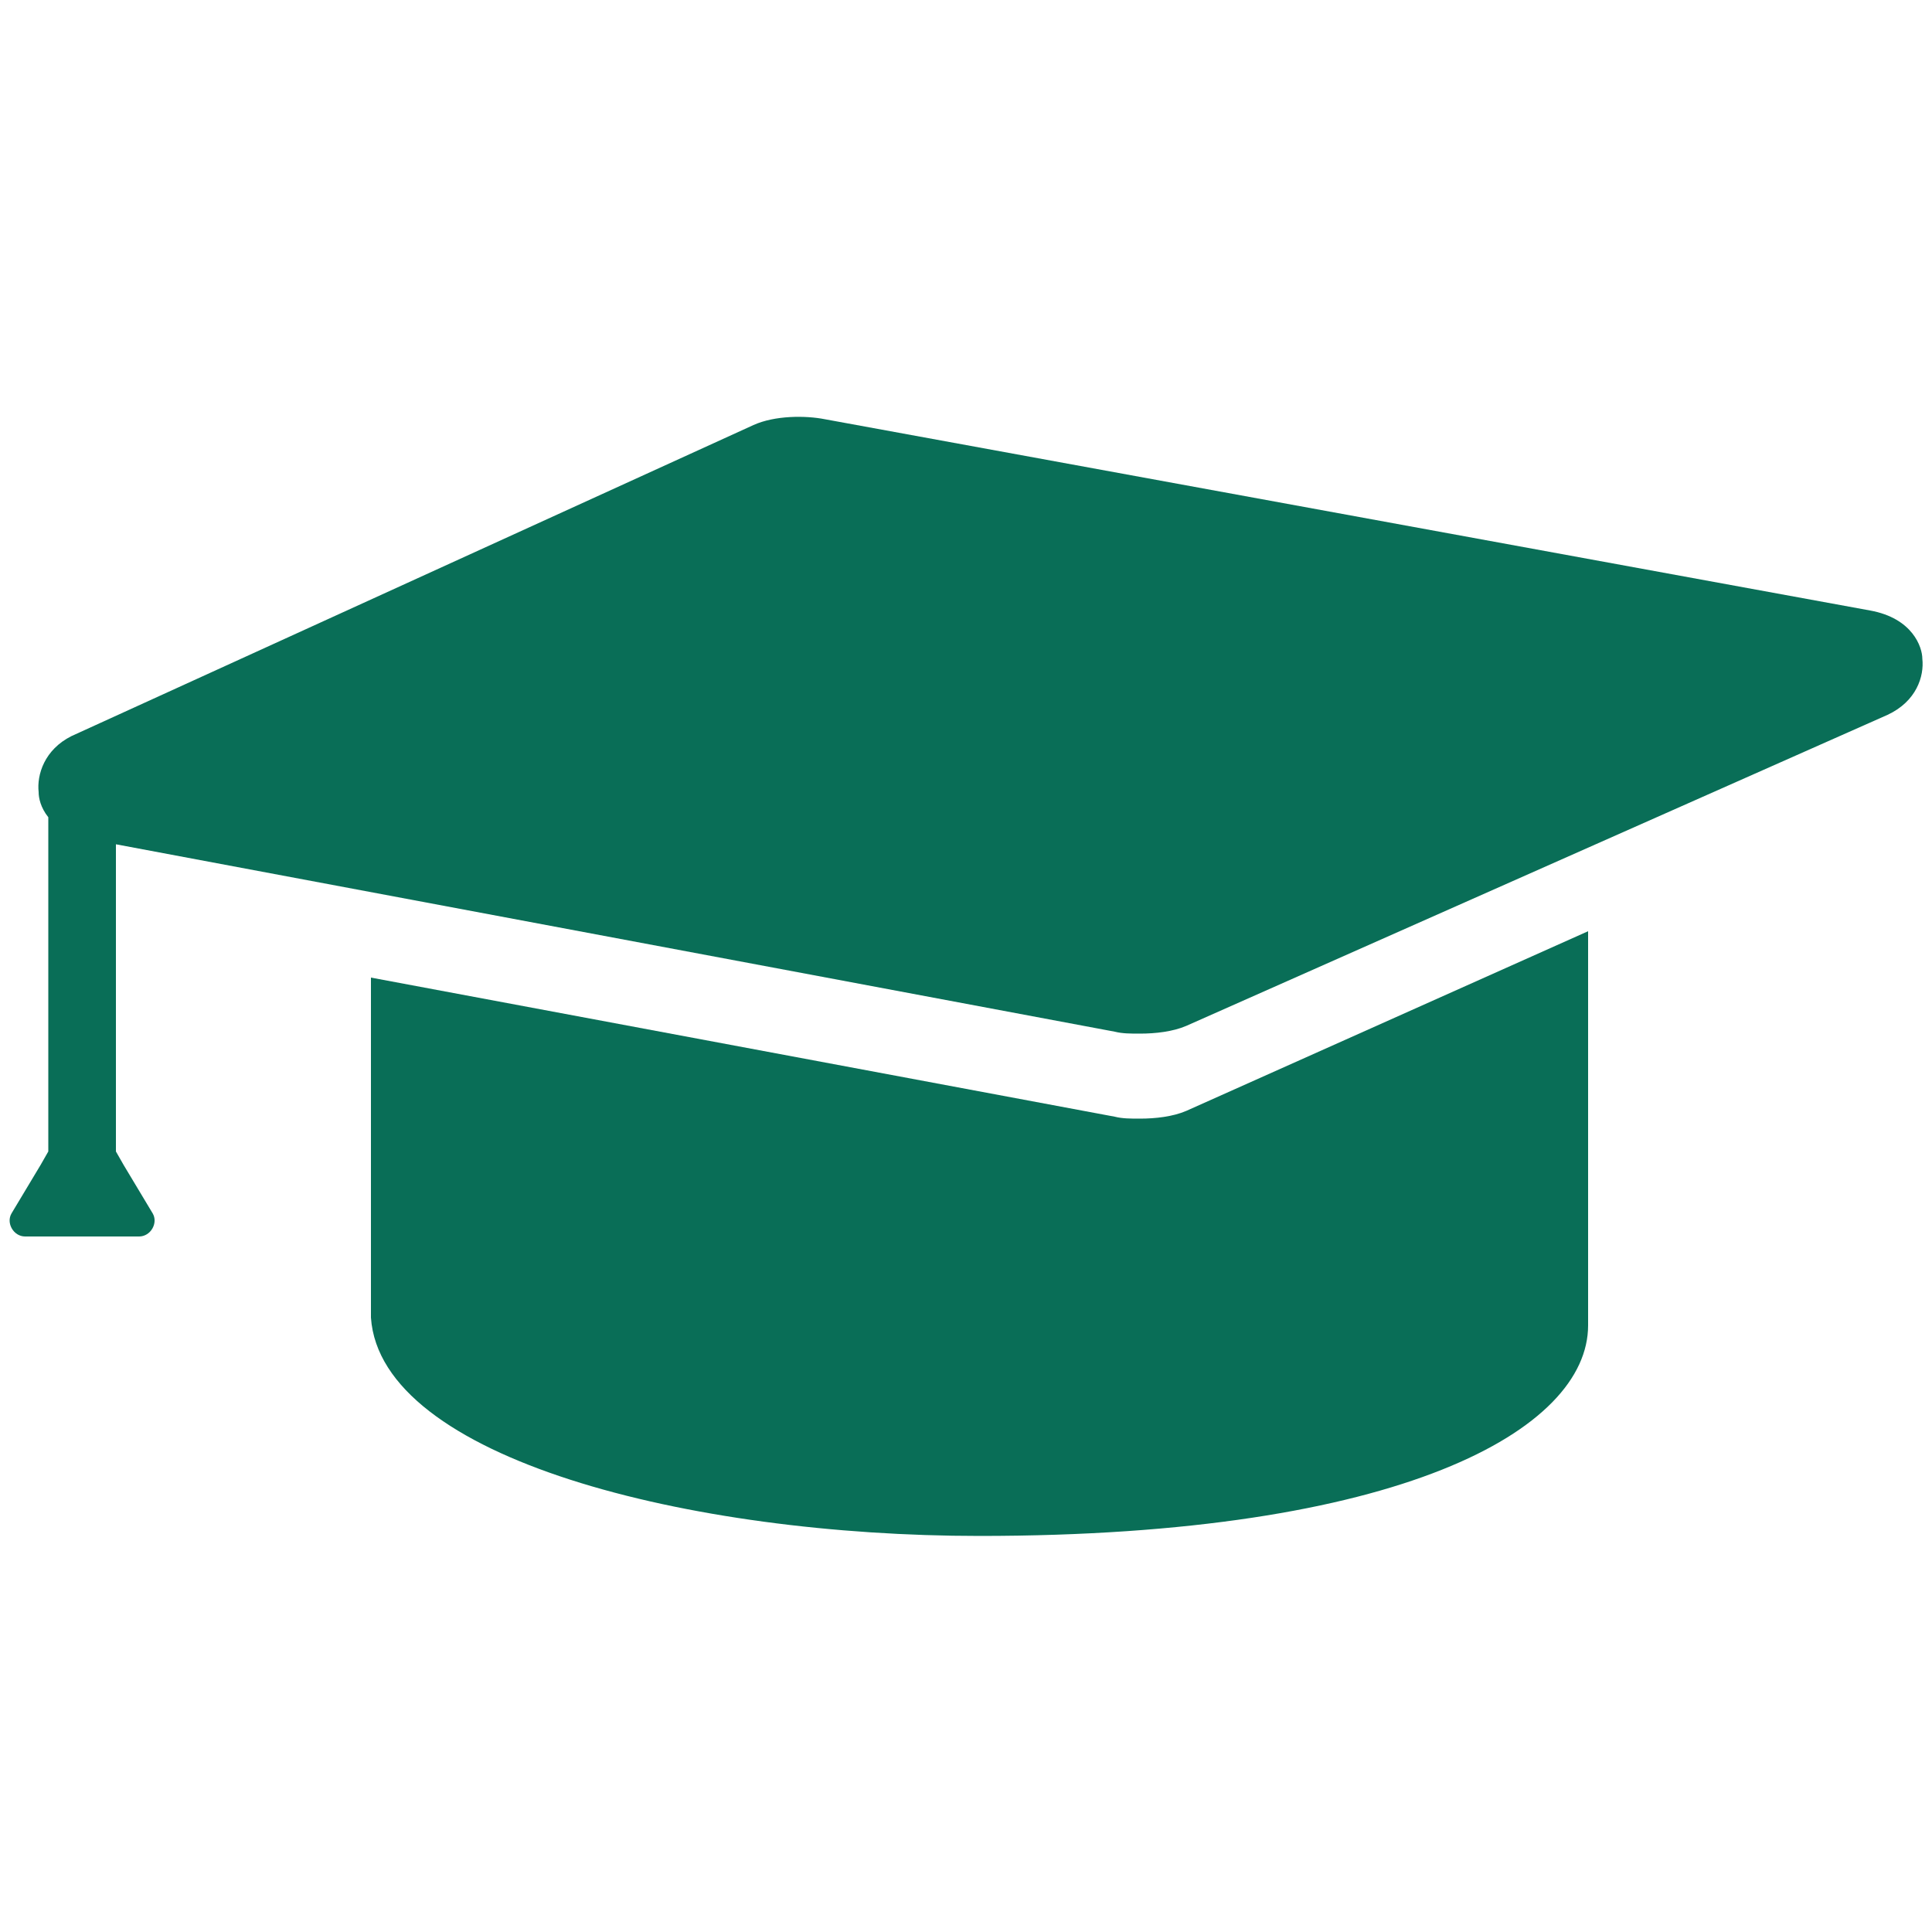
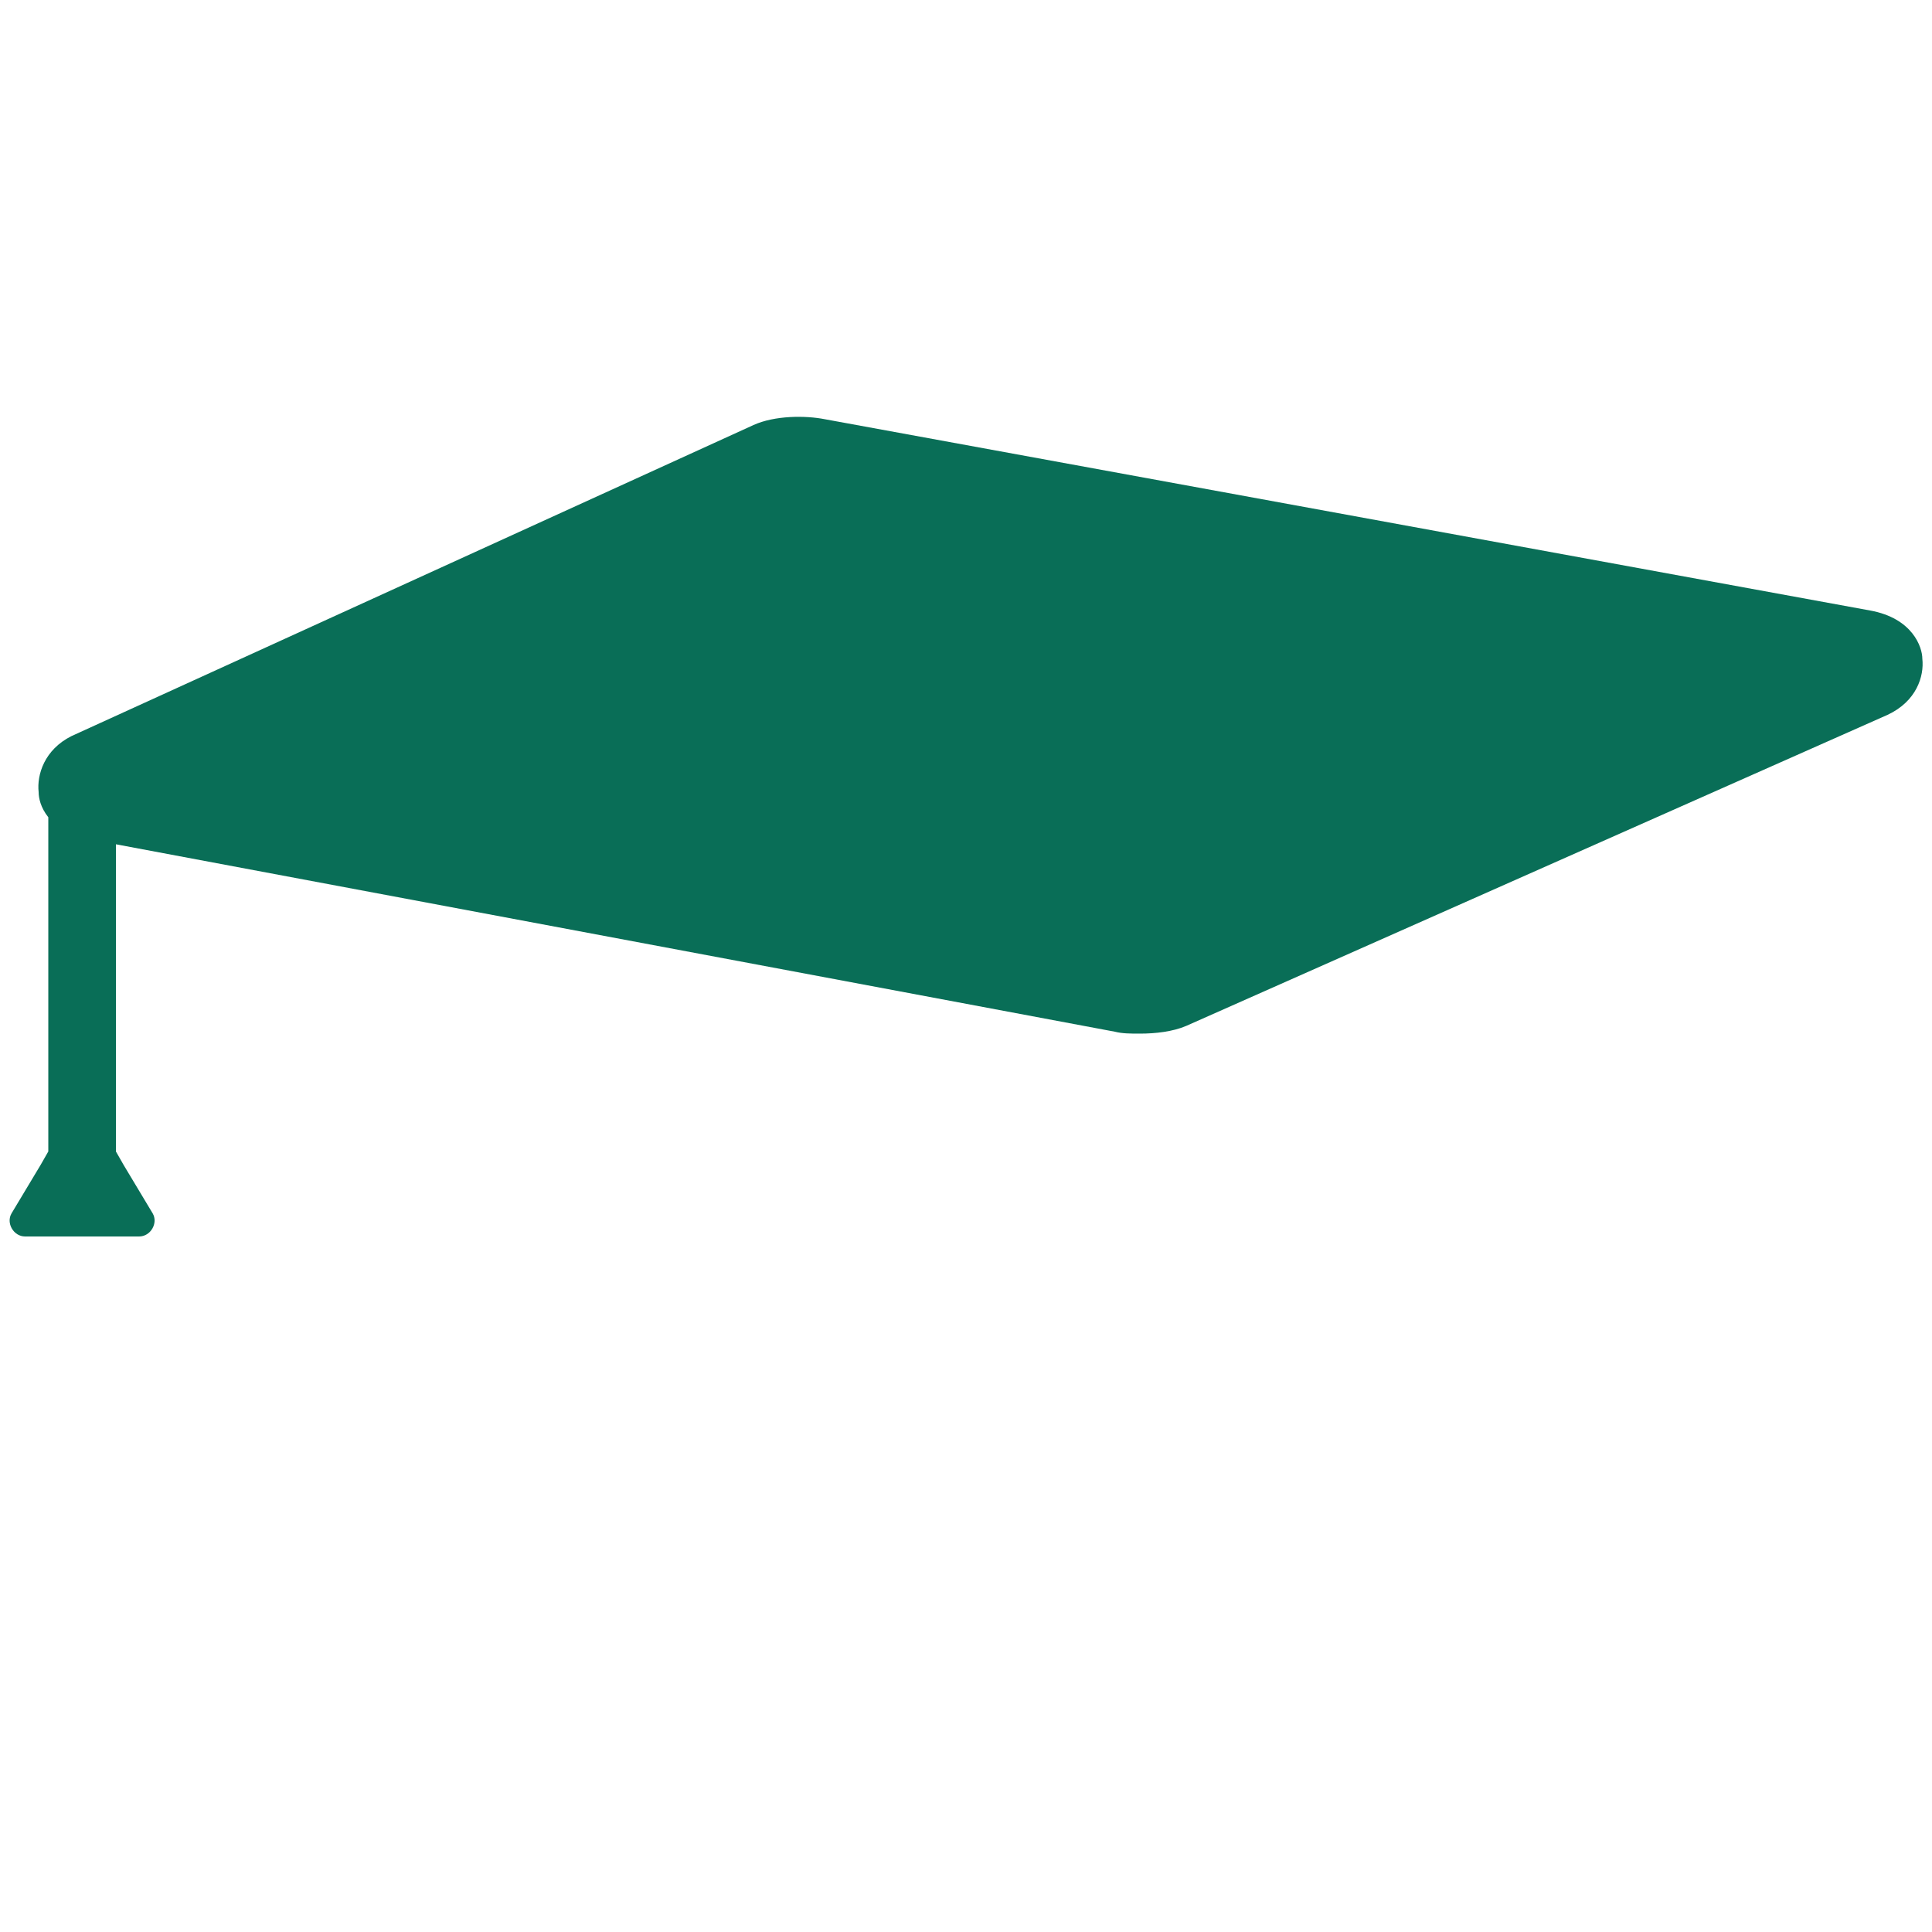
<svg xmlns="http://www.w3.org/2000/svg" version="1.1" x="0px" y="0px" viewBox="0 0 100 100" style="enable-background:new 0 0 100 100;" xml:space="preserve">
  <style type="text/css">
	.st0{fill:#096E57;}
	.st1{display:none;}
	.st2{display:inline;fill:#FFFFFF;stroke:#096E57;stroke-width:2;stroke-miterlimit:10;}
</style>
  <g id="Apply_Now">
    <g>
-       <path class="st0" d="M61.4,57.5c-0.7,0.3-1.6,0.4-2.4,0.4c-0.5,0-0.9,0-1.3-0.1h0l-38.5-7.2l0,17.6h0c0.5,7.3,16.5,11.3,31.5,11.3    c21.8,0,31.5-5.5,31.5-10.9V48.2L61.4,57.5z" />
      <g>
        <path class="st0" d="M97.7,37L61.4,53.1c-0.7,0.3-1.6,0.4-2.4,0.4c-0.5,0-0.9,0-1.3-0.1h0L6,43.7v15.9l0.4,0.7l1.5,2.5     c0.3,0.5-0.1,1.2-0.7,1.2H1.3c-0.6,0-1-0.7-0.7-1.2l1.5-2.5l0.4-0.7V42.3C2.1,41.8,2,41.3,2,41c-0.1-0.9,0.3-2.2,1.7-2.9L39,22     c1.1-0.5,2.7-0.5,3.7-0.3l54.1,9.9c2.2,0.4,2.7,1.9,2.7,2.5C99.6,35,99.2,36.3,97.7,37z" />
      </g>
    </g>
  </g>
  <g id="Inquire_Now">
</g>
  <g id="Clinical_Resources">
</g>
  <g id="Nursing_Resources">
</g>
  <g id="Patient_Resources">
</g>
  <g id="Beaker">
</g>
  <g id="Random_Icons">
</g>
</svg>